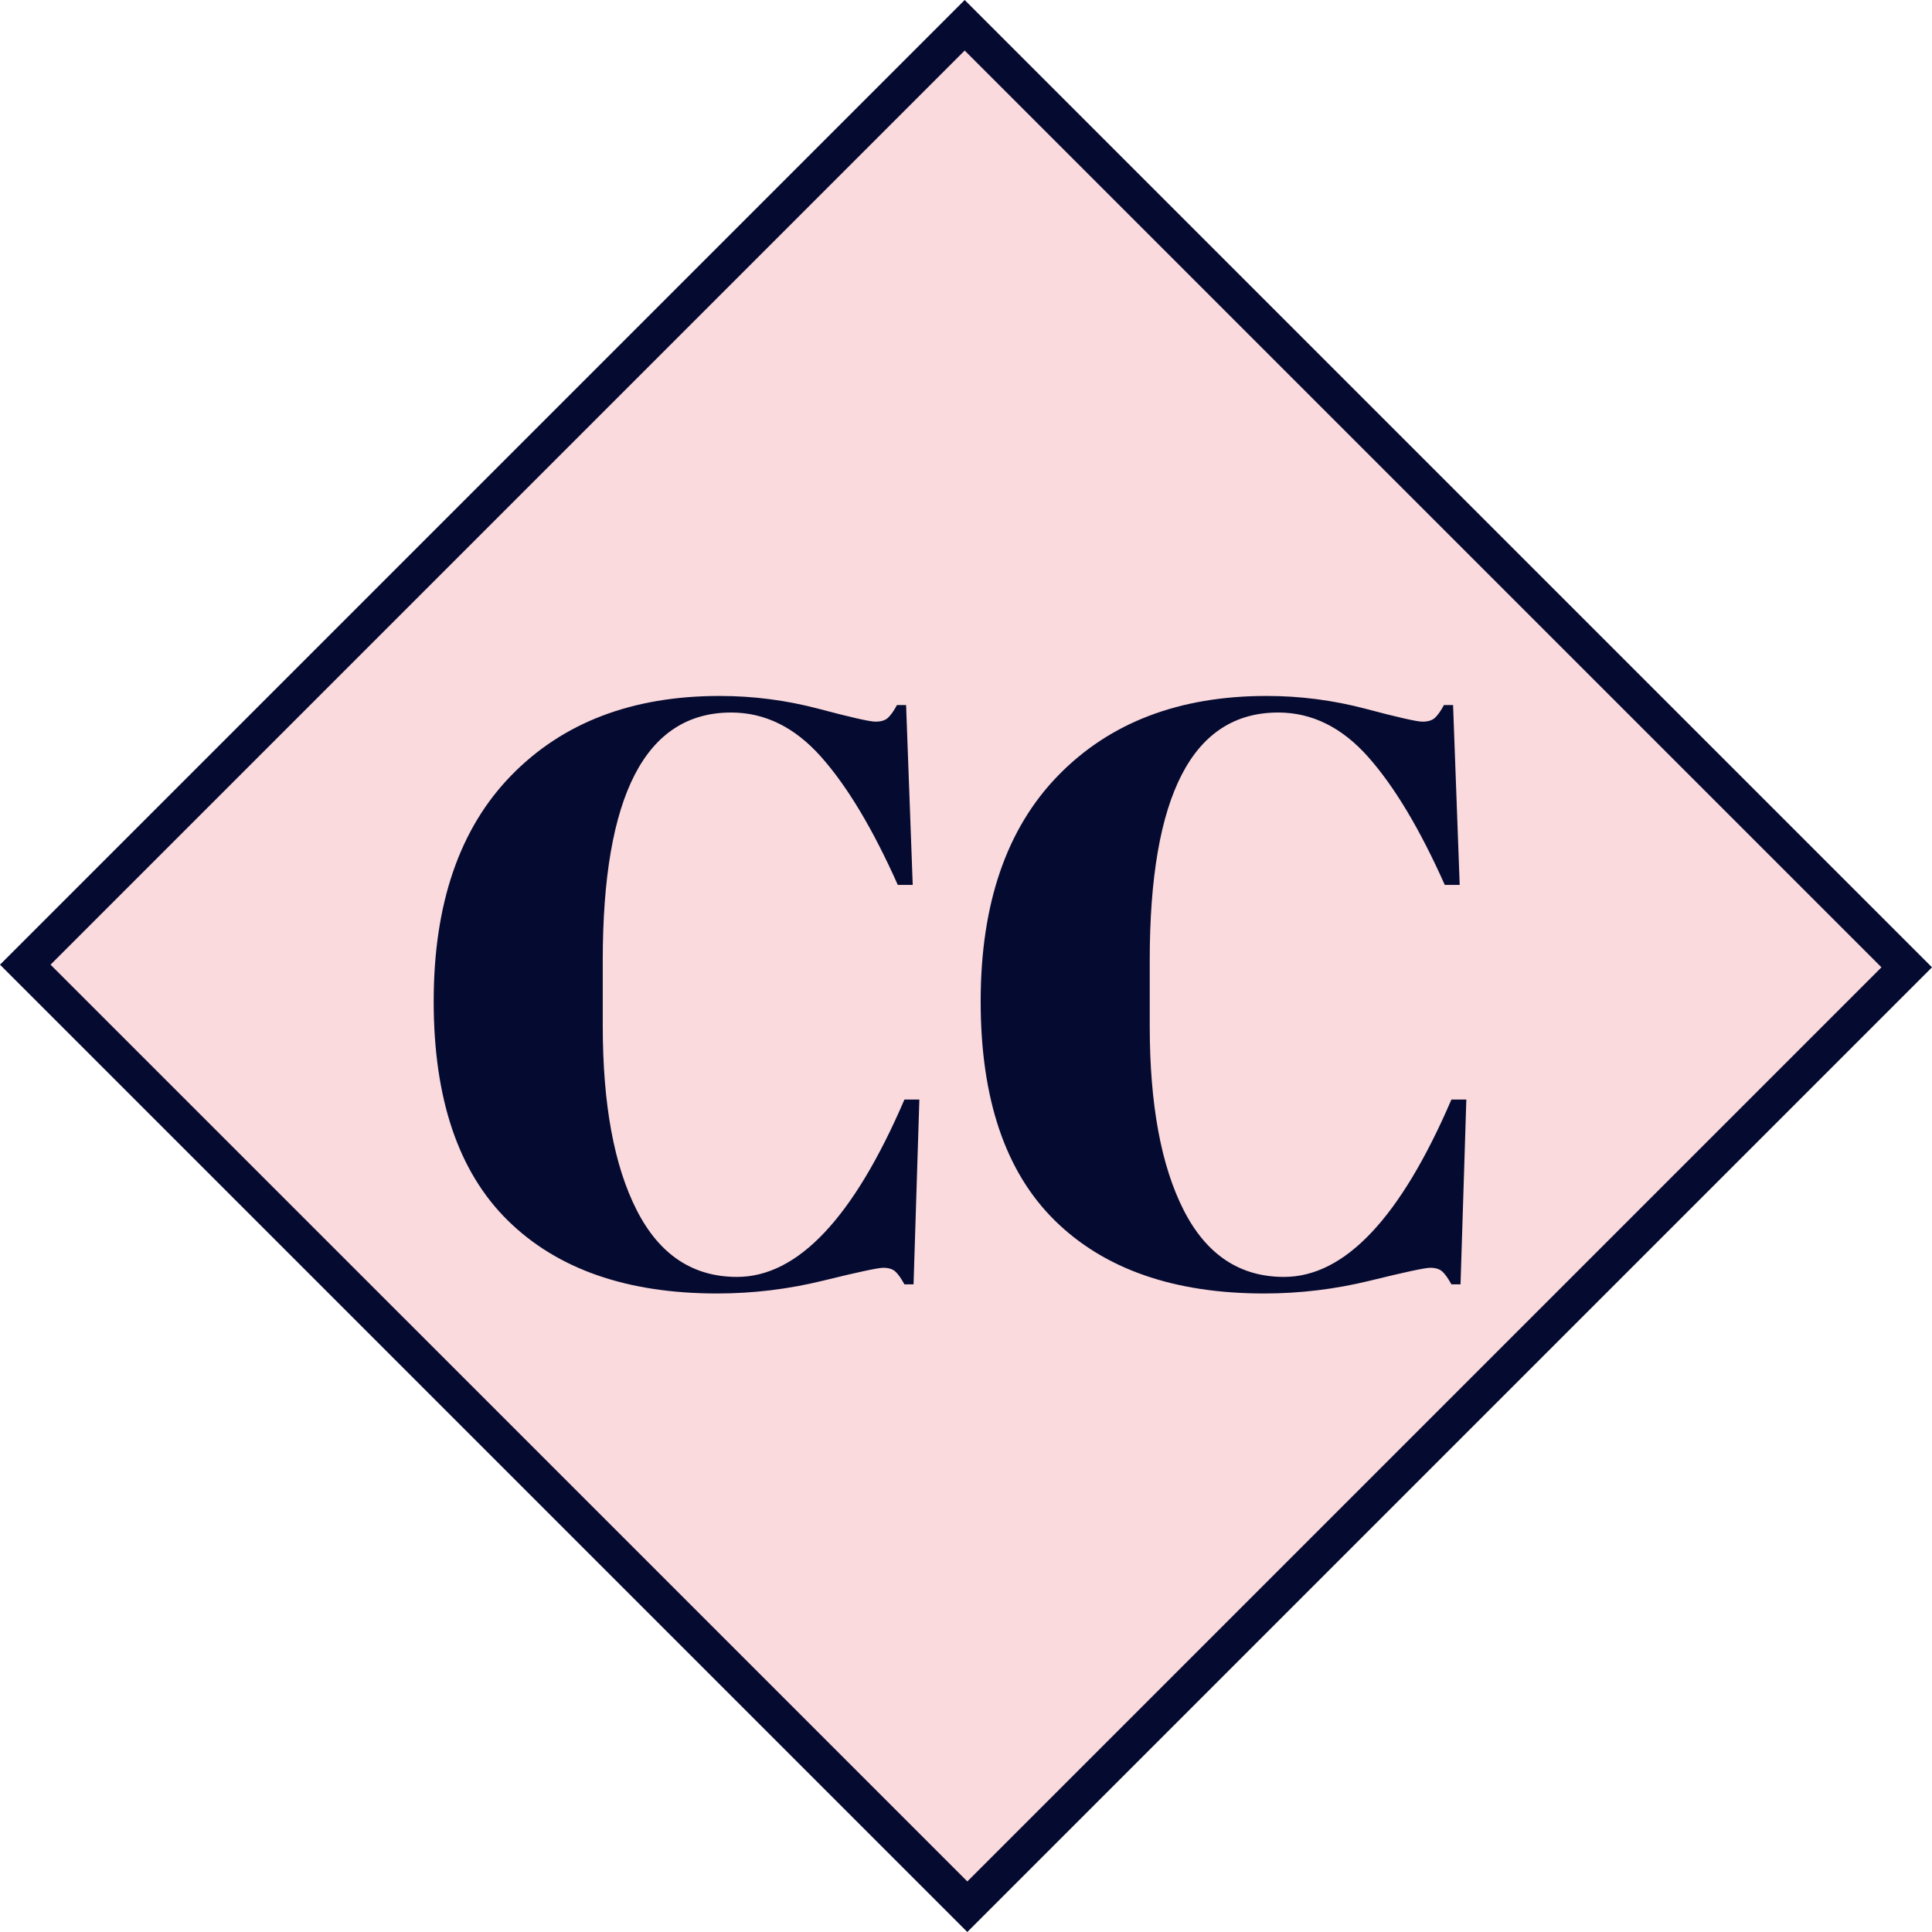
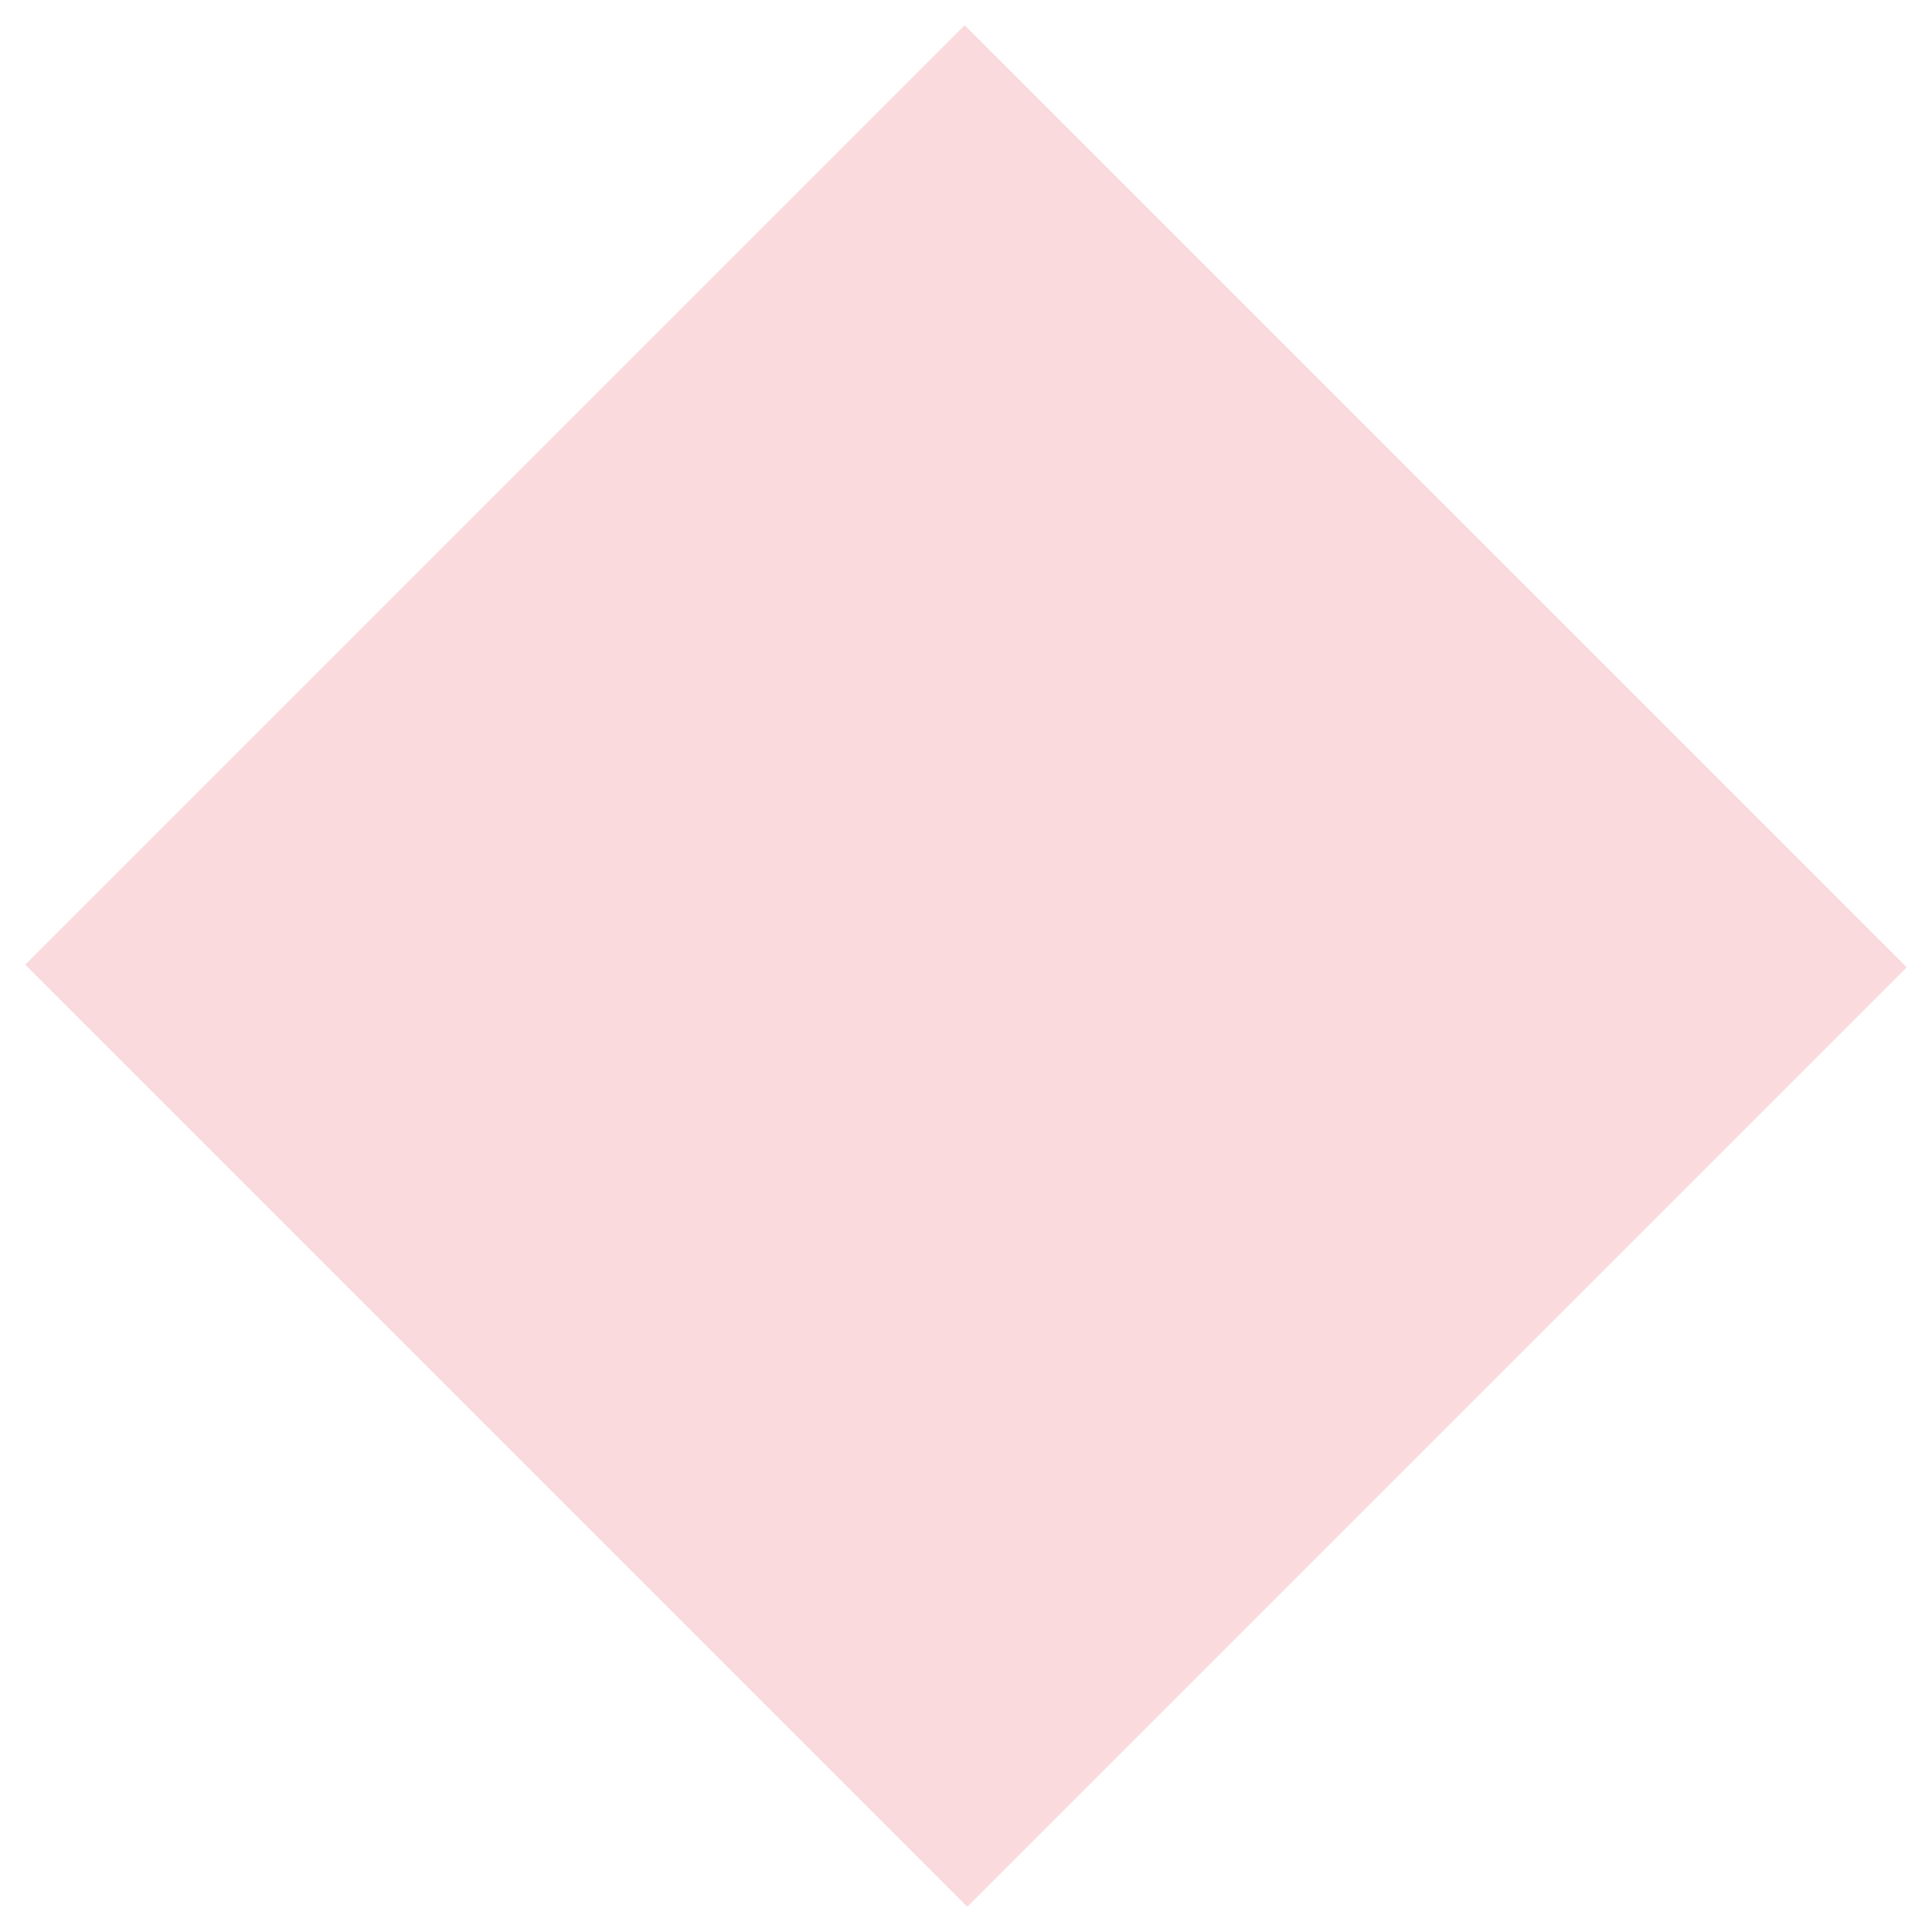
<svg xmlns="http://www.w3.org/2000/svg" id="Layer_2" data-name="Layer 2" viewBox="0 0 1080.83 1080.83">
  <defs>
    <style>      .cls-1 {        fill: #fadadd;      }      .cls-1, .cls-2 {        stroke-width: 0px;      }      .cls-2 {        fill: #050a30;      }    </style>
  </defs>
  <g id="Layer_1-2" data-name="Layer 1">
    <g>
      <rect class="cls-1" x="168.81" y="167.76" width="743.22" height="745.31" transform="translate(-223.85 540.42) rotate(-45)" />
-       <path class="cls-2" d="M539.68,28.28l512.87,512.87-511.39,511.39L28.28,539.68,539.68,28.28M539.68,0L0,539.68l541.15,541.15,539.68-539.68L539.68,0h0Z" />
      <g>
-         <path class="cls-2" d="M409.07,398.61c-47.92,0-71.87,46.21-71.87,138.63v36.63c0,43.89,6.33,78.28,19.01,103.16,12.67,24.88,31.37,37.32,56.1,37.32,34,0,65.21-33.07,93.66-99.22h8.35l-3.25,103.39h-5.1c-1.85-3.4-3.56-5.79-5.1-7.19-1.55-1.39-3.79-2.09-6.72-2.09s-14.14,2.4-33.61,7.19c-19.47,4.79-39.26,7.19-59.35,7.19-50.39,0-89.41-13.6-117.07-40.8-27.67-27.2-41.5-68.08-41.5-122.63s14.45-96.67,43.35-126.34c28.9-29.67,67.76-44.51,116.61-44.51,18.85,0,37.32,2.4,55.41,7.19,18.08,4.8,28.67,7.19,31.76,7.19s5.4-.7,6.95-2.09c1.54-1.39,3.25-3.78,5.1-7.19h5.1l3.71,100.61h-8.35c-13.91-31.22-28.21-55.09-42.89-71.63-14.68-16.53-31.46-24.81-50.31-24.81Z" />
-         <path class="cls-2" d="M715.07,398.61c-47.92,0-71.87,46.21-71.87,138.63v36.63c0,43.89,6.33,78.28,19.01,103.16,12.67,24.88,31.37,37.32,56.1,37.32,34,0,65.21-33.07,93.66-99.22h8.35l-3.25,103.39h-5.1c-1.85-3.4-3.56-5.79-5.1-7.19-1.55-1.39-3.79-2.09-6.72-2.09s-14.14,2.4-33.61,7.19c-19.47,4.79-39.26,7.19-59.35,7.19-50.39,0-89.41-13.6-117.07-40.8-27.67-27.2-41.5-68.08-41.5-122.63s14.45-96.67,43.35-126.34c28.9-29.67,67.76-44.51,116.61-44.51,18.85,0,37.32,2.4,55.41,7.19,18.08,4.8,28.67,7.19,31.76,7.19s5.4-.7,6.95-2.09c1.54-1.39,3.25-3.78,5.1-7.19h5.1l3.71,100.61h-8.35c-13.91-31.22-28.21-55.09-42.89-71.63-14.68-16.53-31.46-24.81-50.31-24.81Z" />
-       </g>
+         </g>
    </g>
  </g>
</svg>